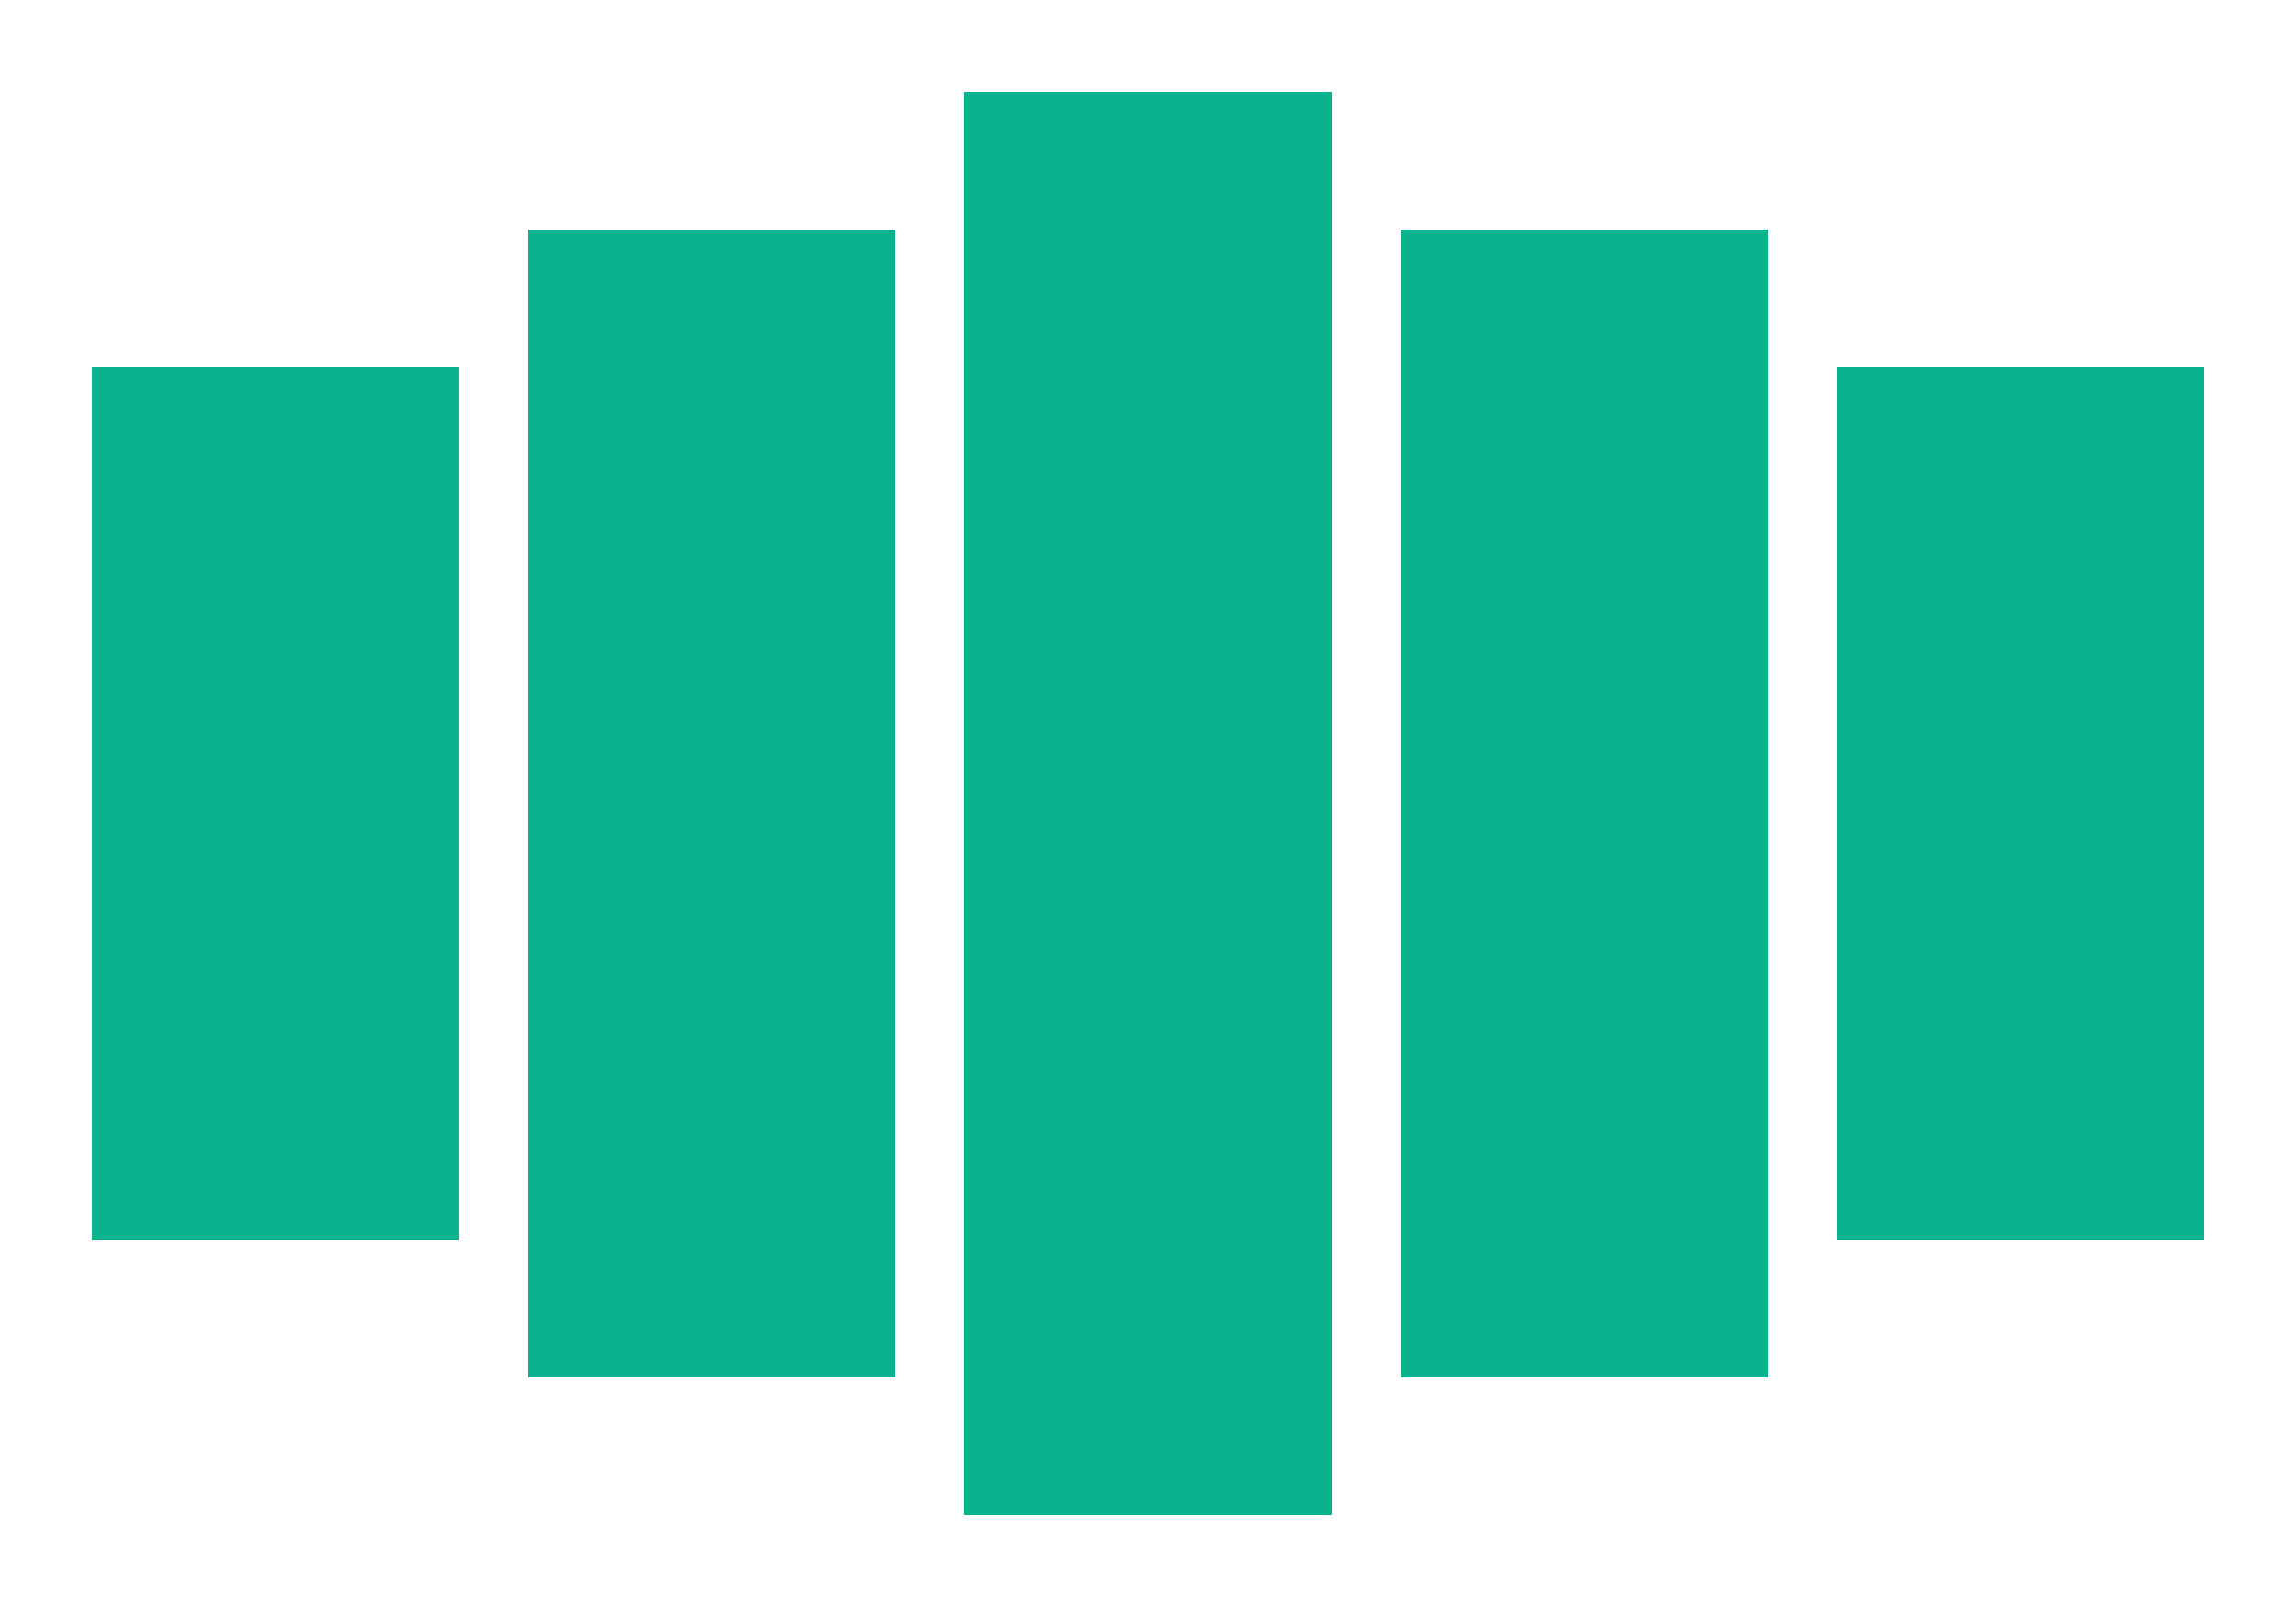
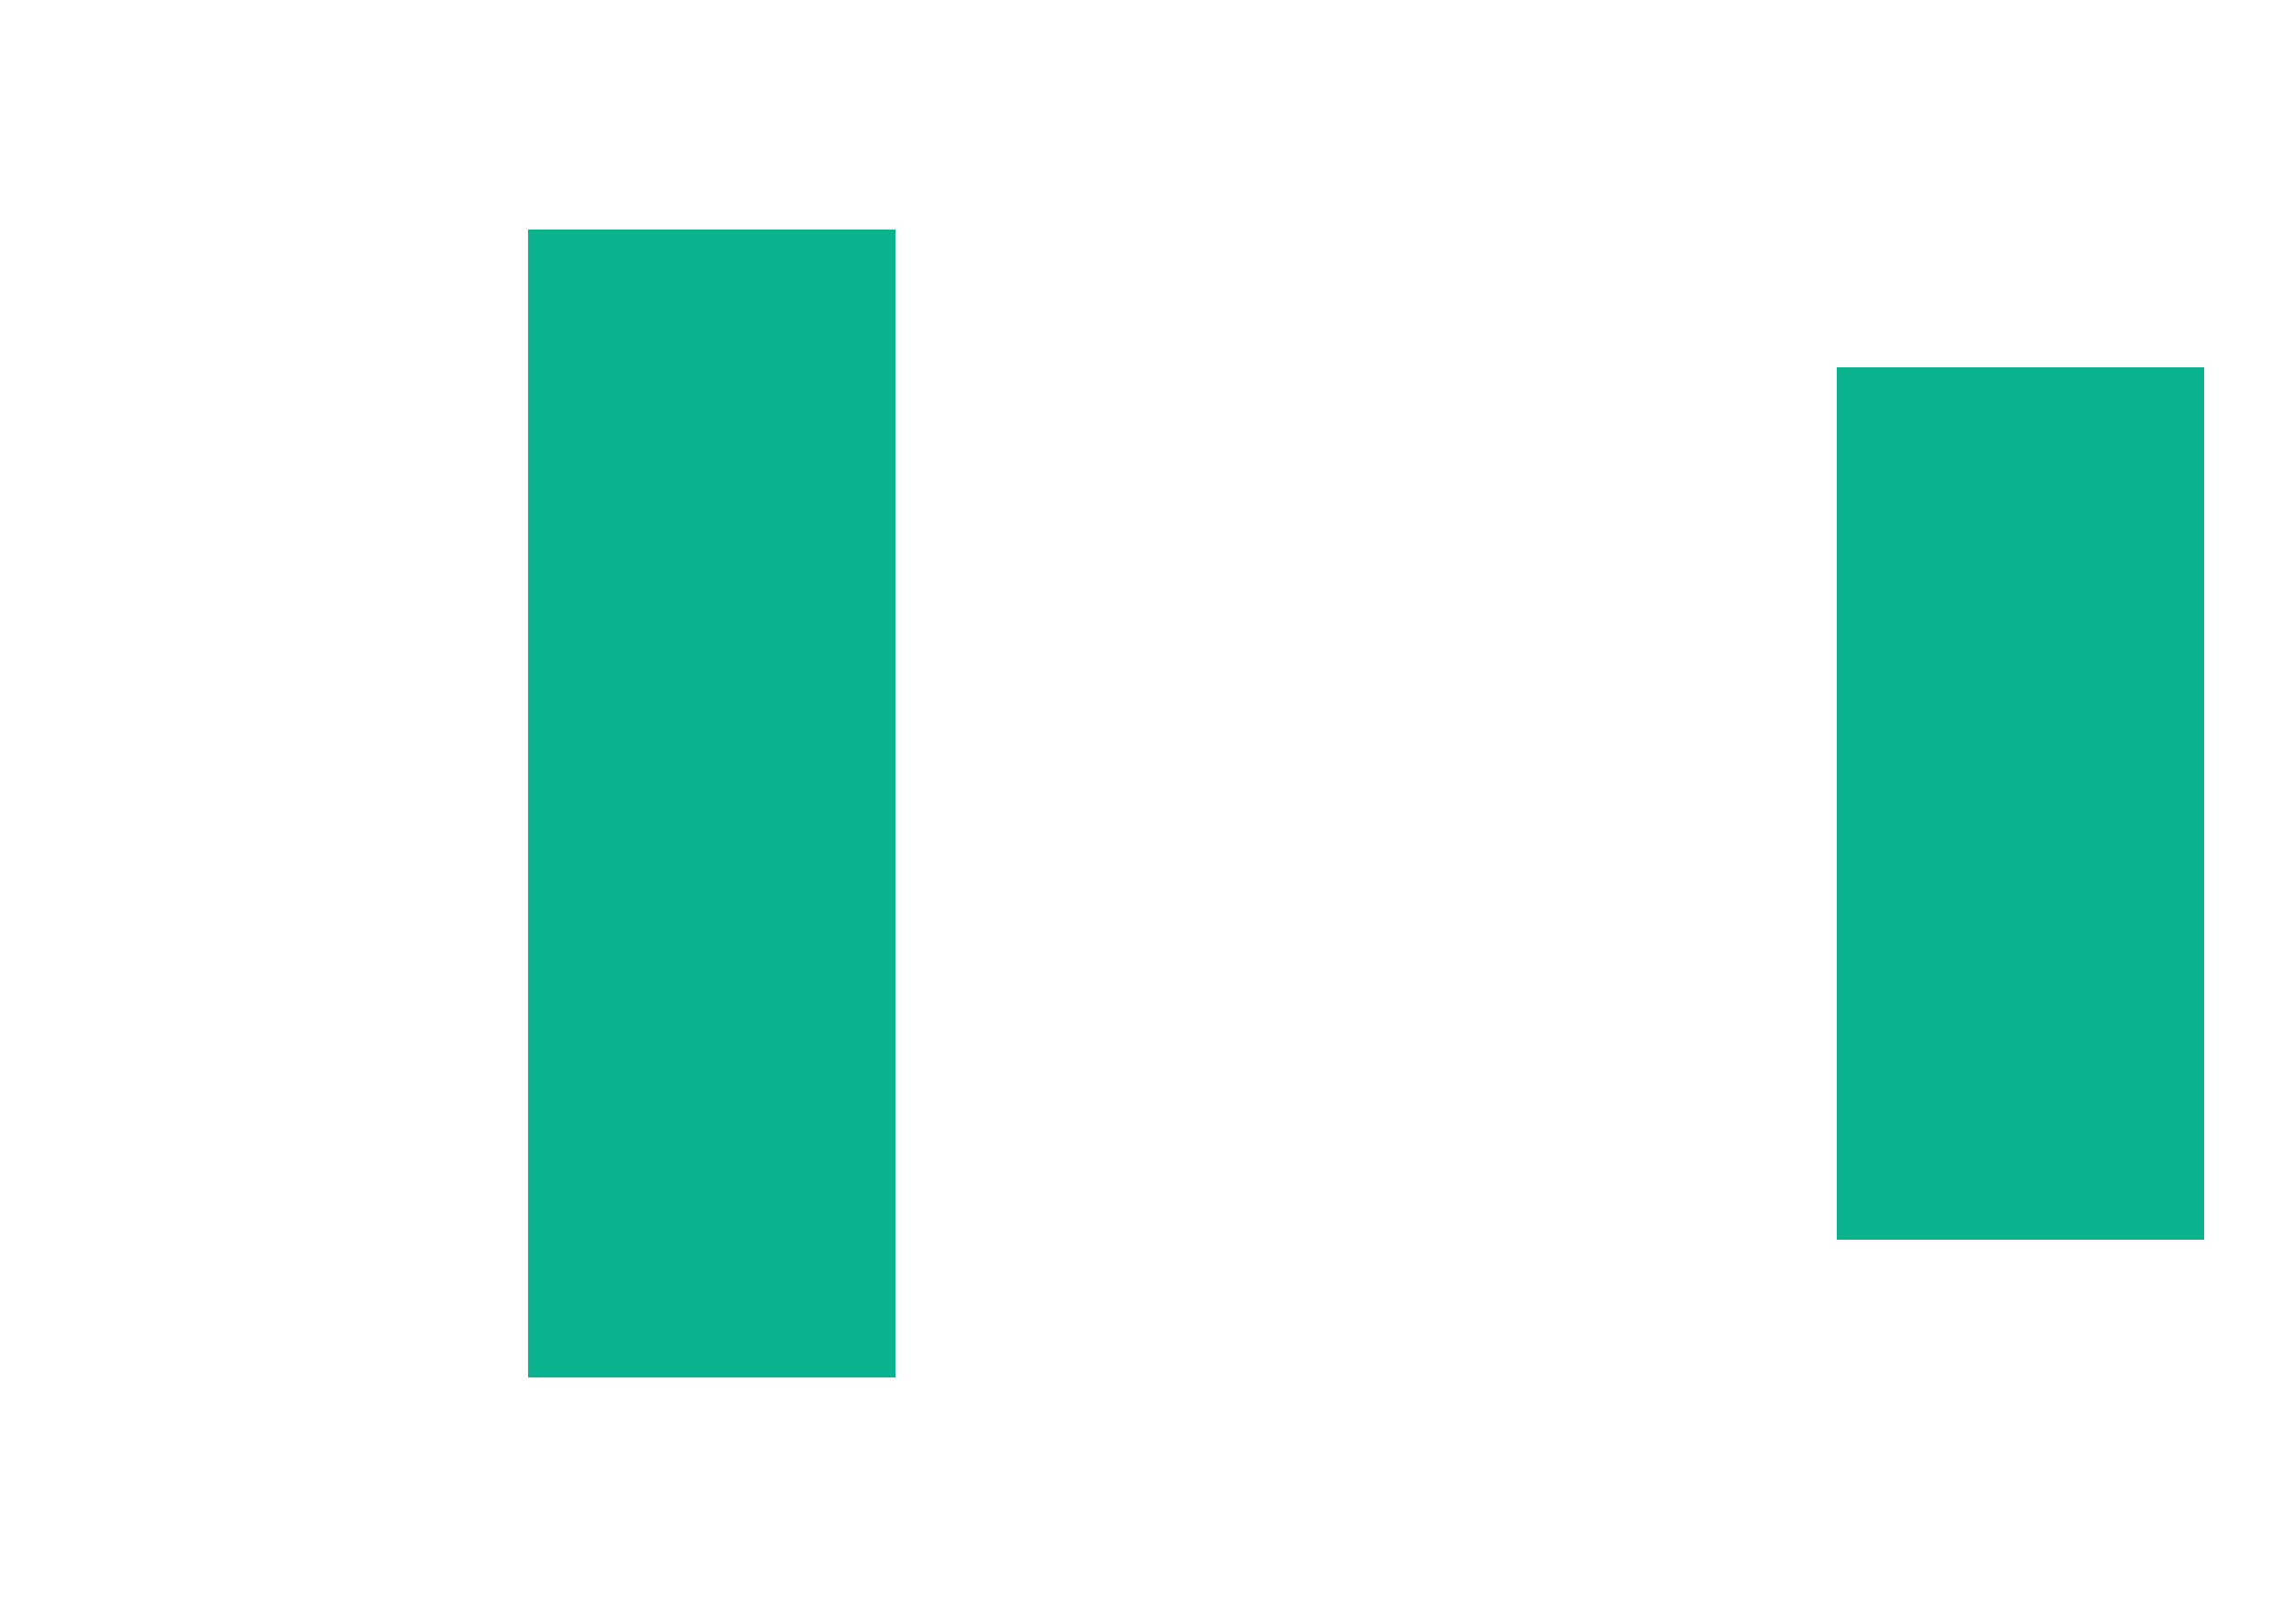
<svg xmlns="http://www.w3.org/2000/svg" version="1.1" id="Слой_1" x="0px" y="0px" viewBox="0 0 500 350" style="enable-background:new 0 0 500 350;" xml:space="preserve">
  <style type="text/css">
	.st0{fill:#0AB28E;}
</style>
-   <rect x="210" y="20" class="st0" width="80" height="310" />
  <g>
-     <rect x="305" y="50" class="st0" width="80" height="250" />
-   </g>
+     </g>
  <rect x="400" y="80" class="st0" width="80" height="190" />
  <rect x="115" y="50" class="st0" width="80" height="250" />
-   <rect x="20" y="80" class="st0" width="80" height="190" />
</svg>